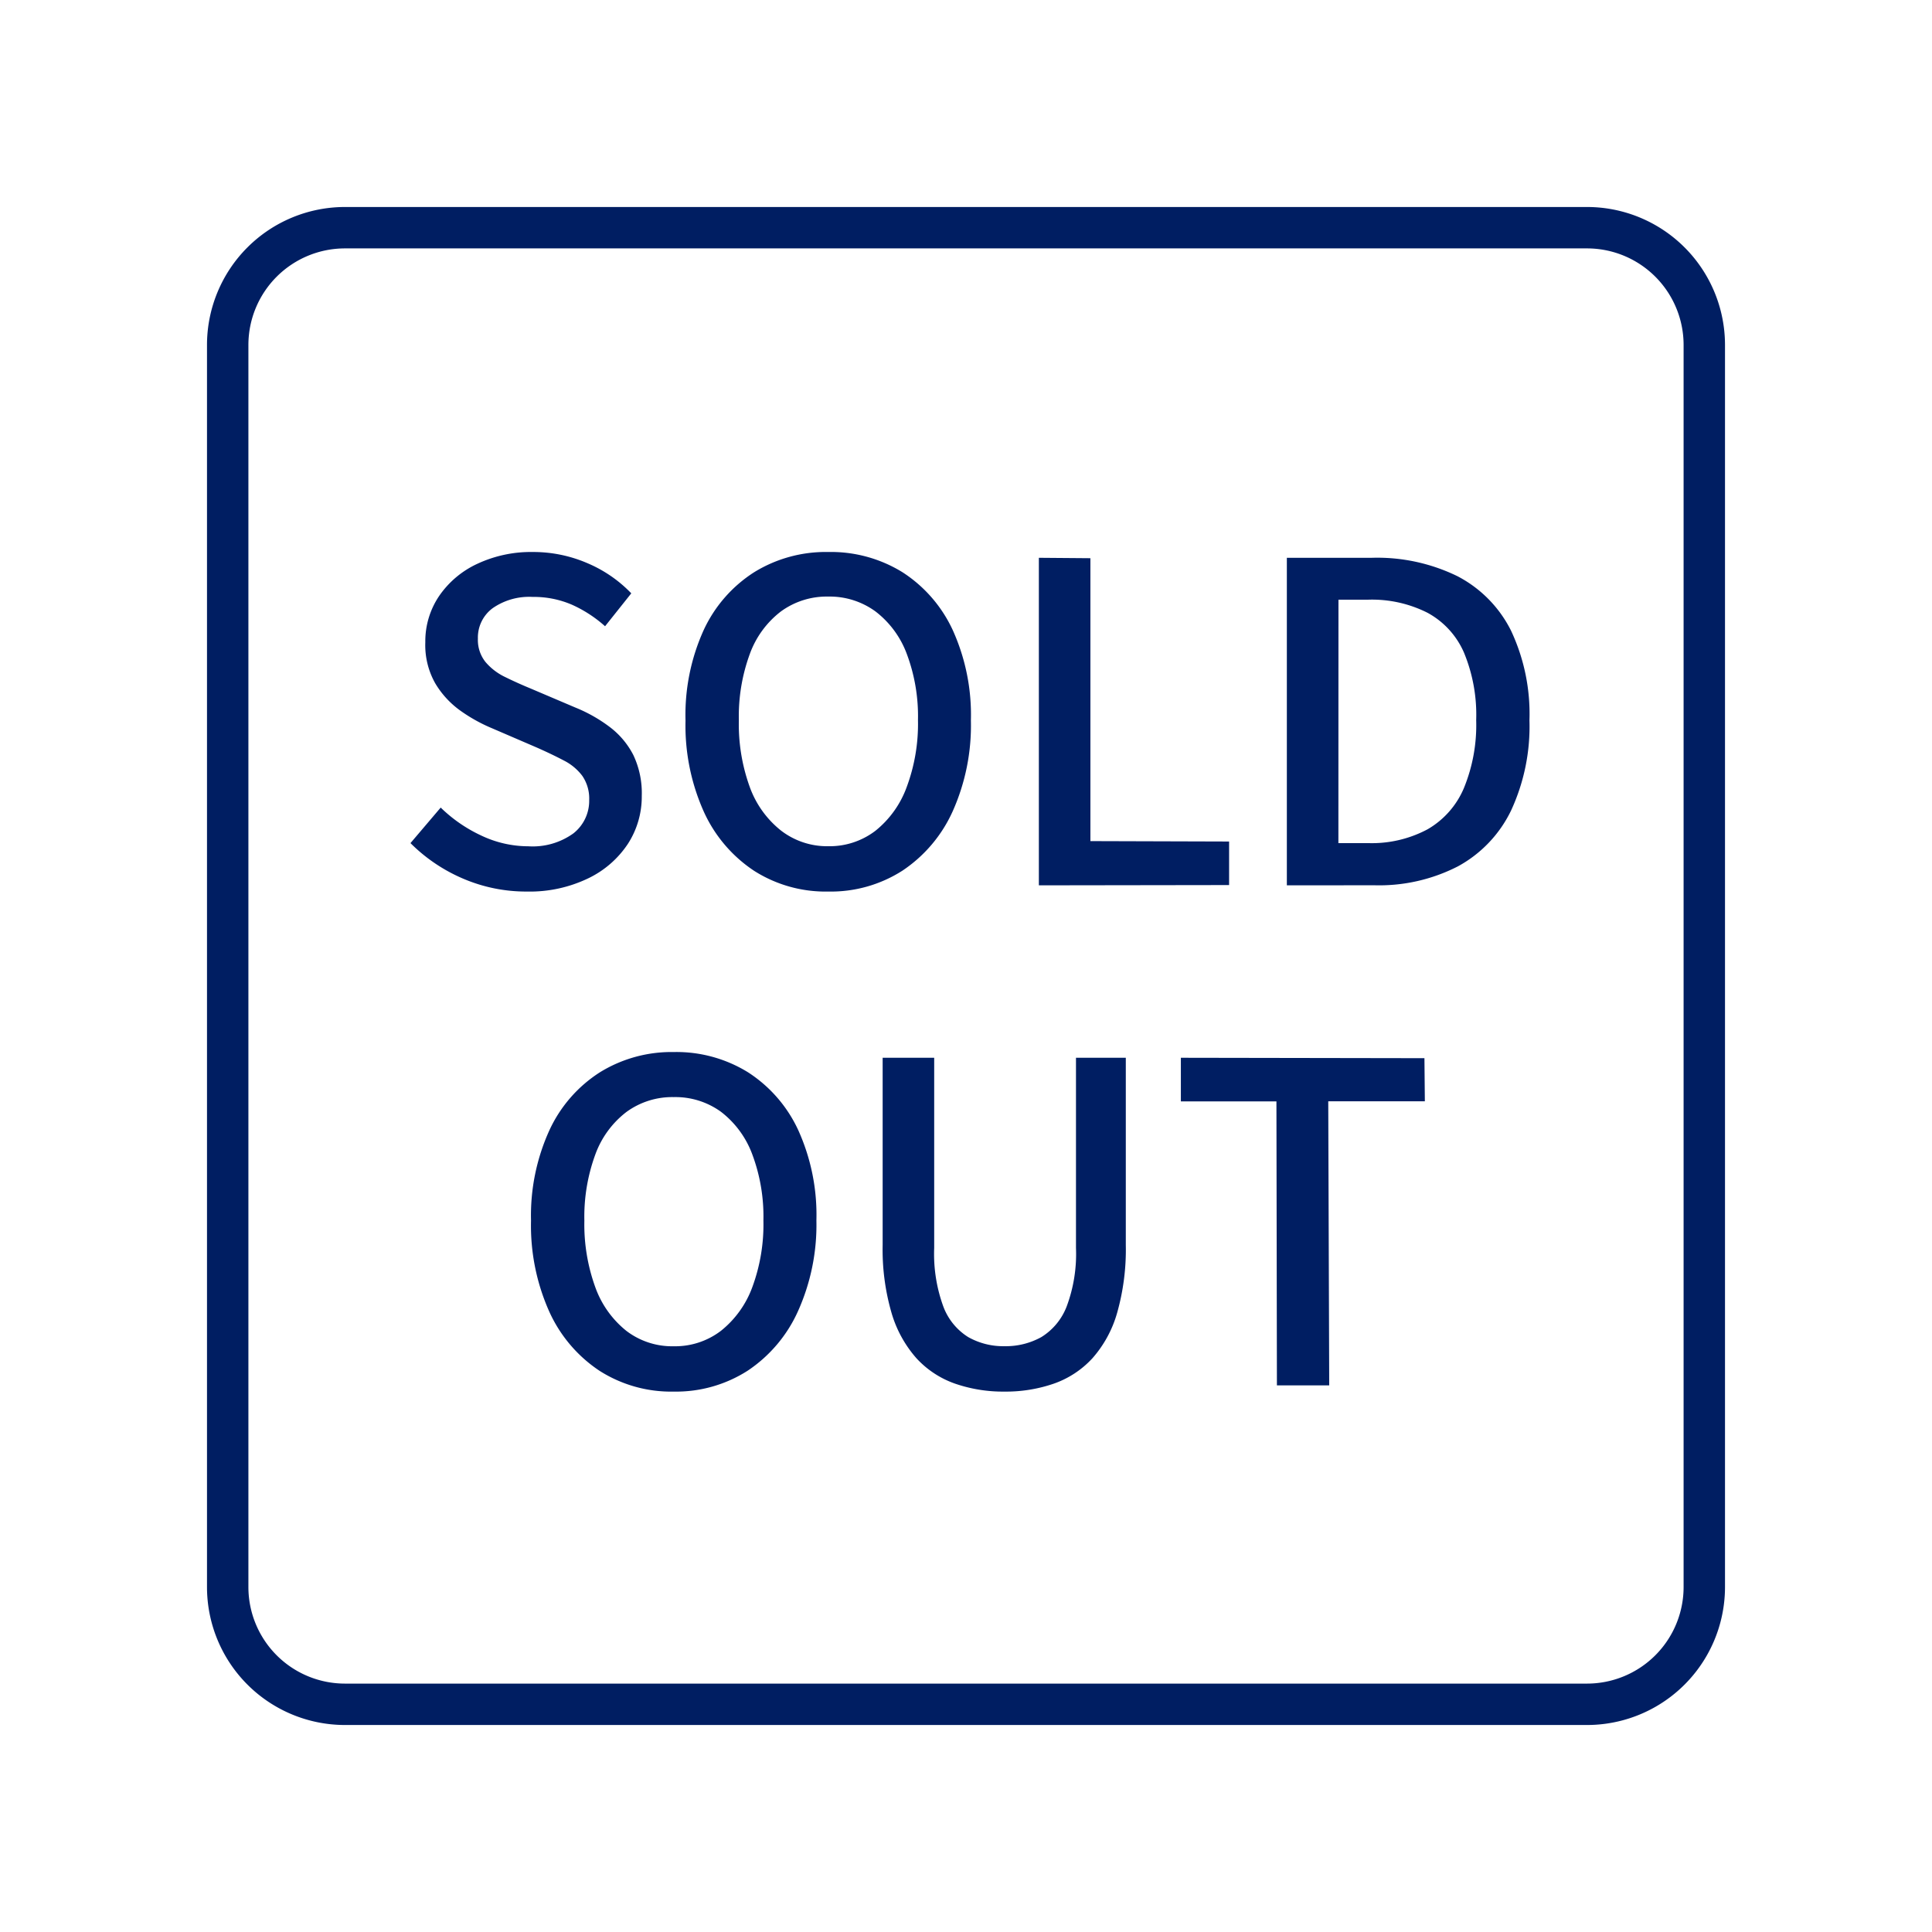
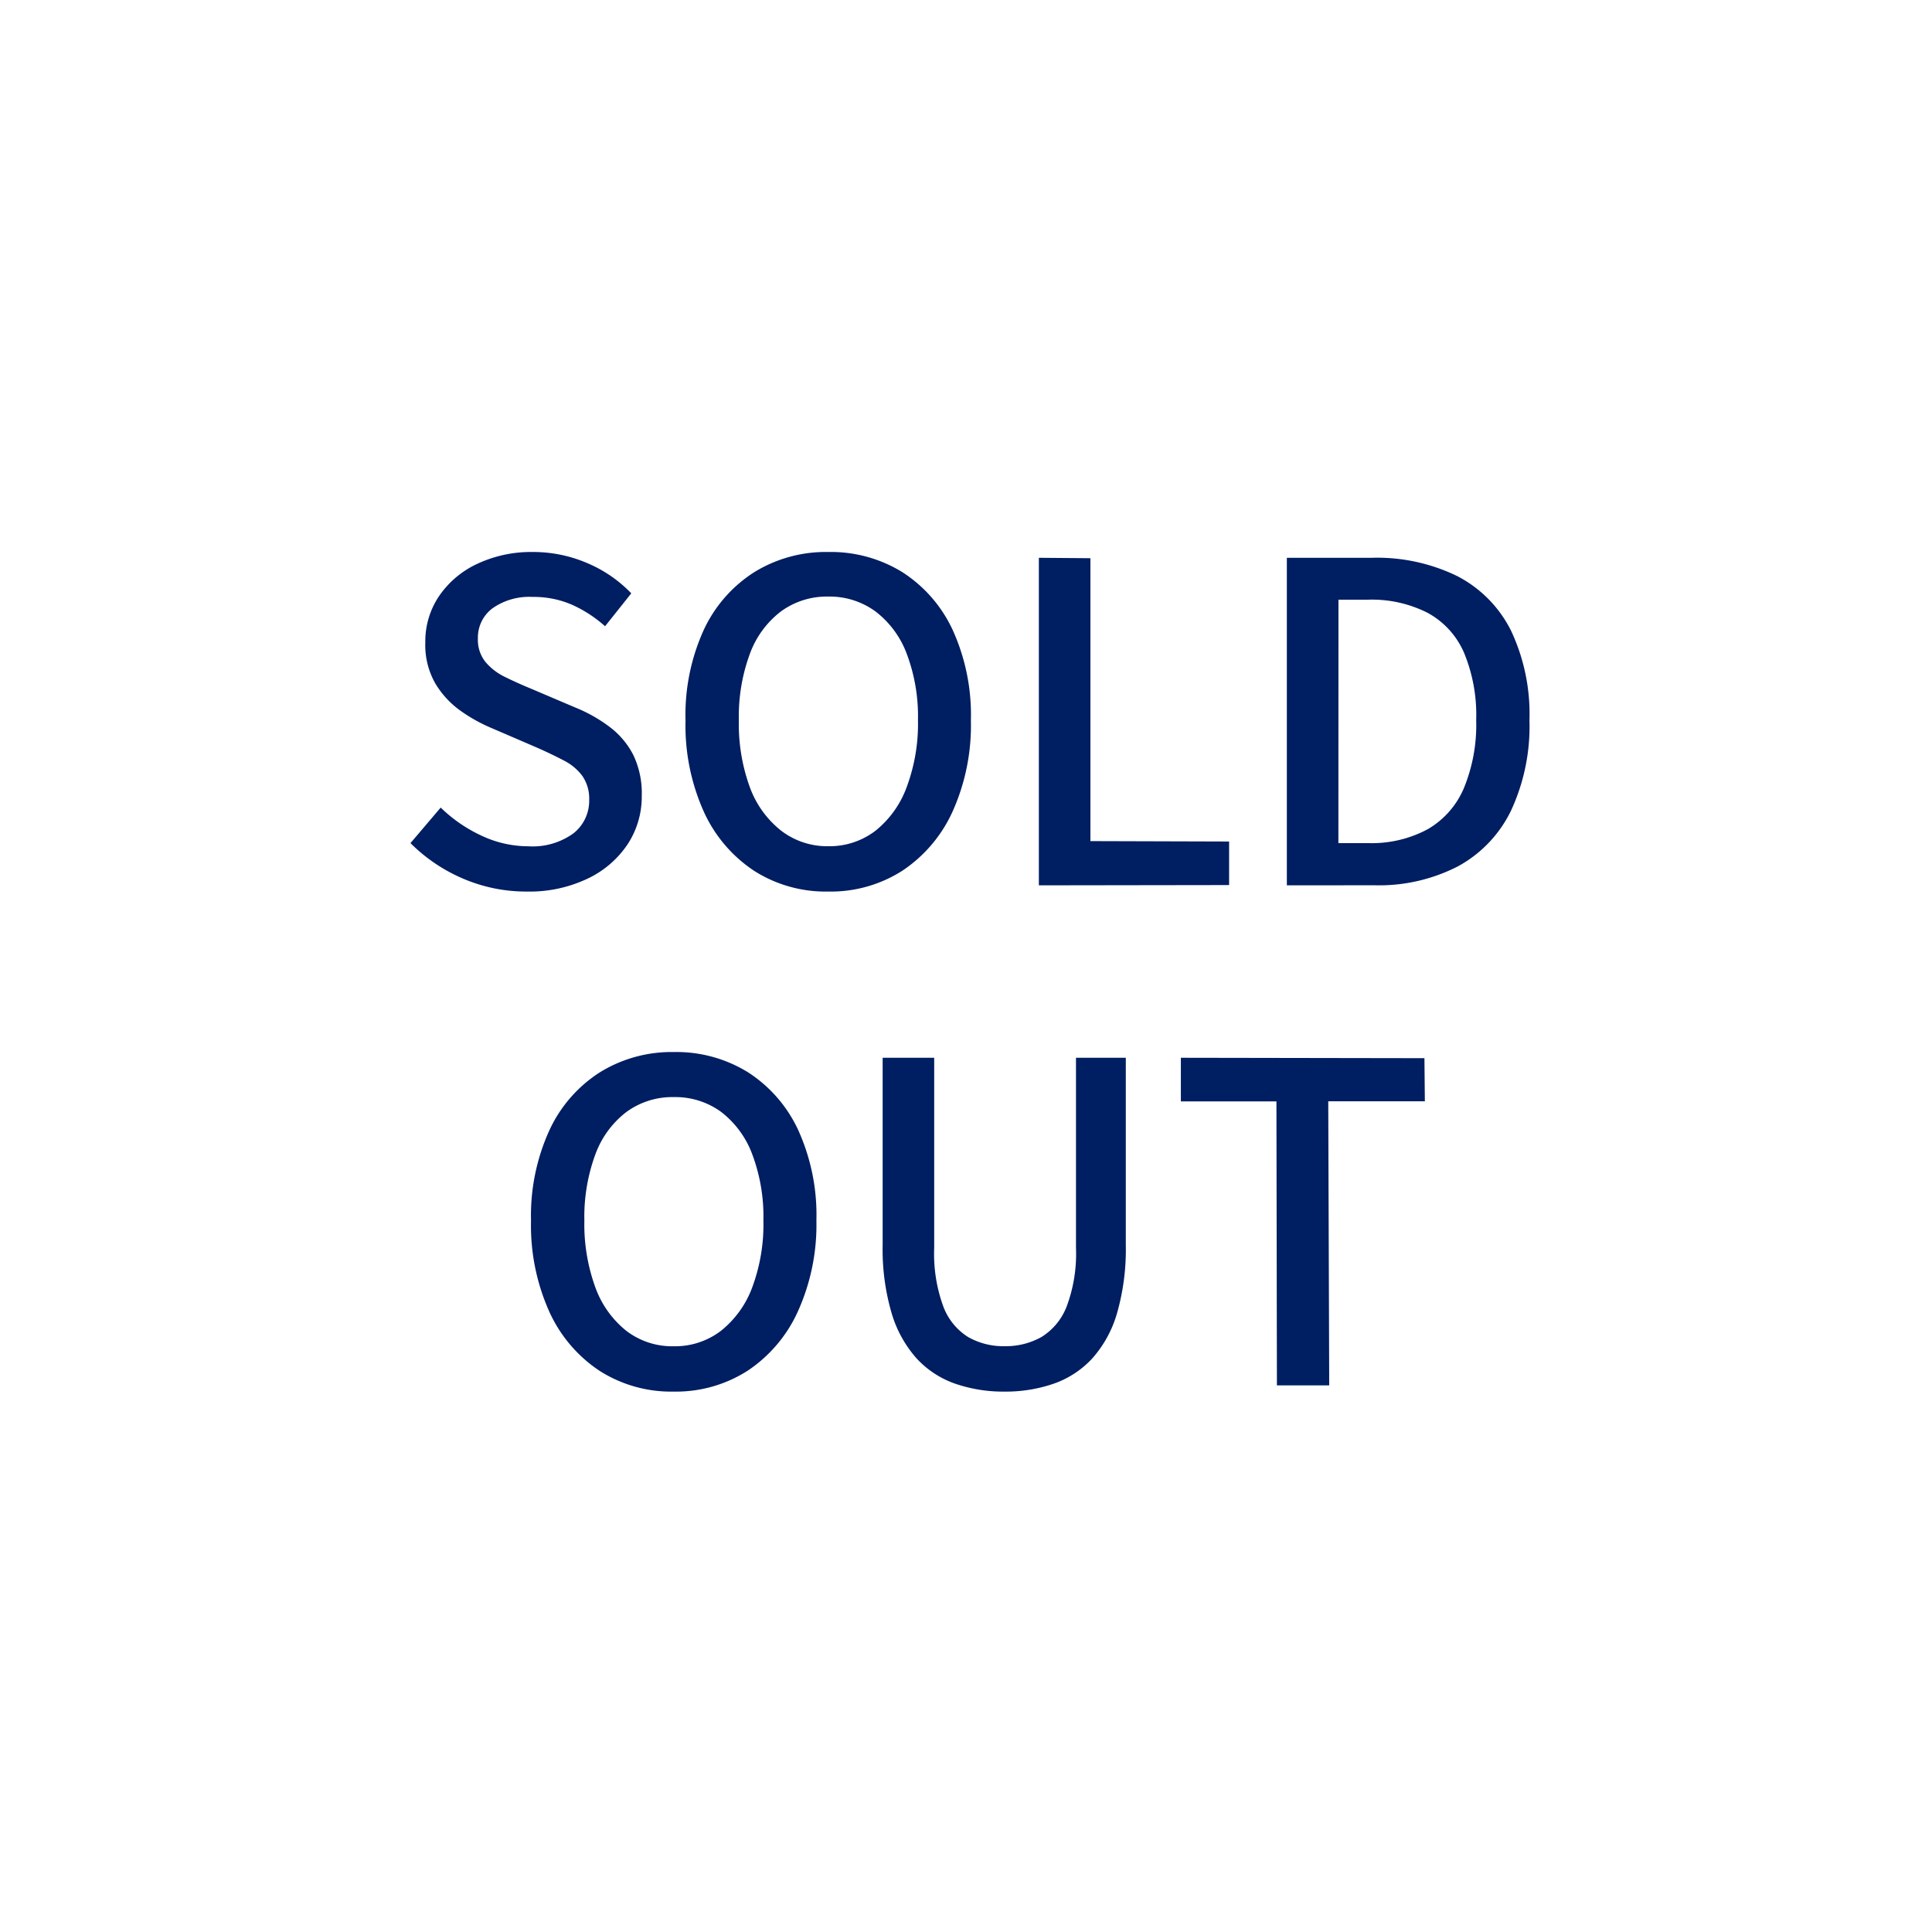
<svg xmlns="http://www.w3.org/2000/svg" width="28" height="28" viewBox="0 0 28 28">
  <g id="special-icon05" transform="translate(-793 -187)">
    <path id="パス_277" data-name="パス 277" d="M-8.428-1.079a2.317,2.317,0,0,1-.924-.187,2.419,2.419,0,0,1-.763-.515l.438-.515a2.121,2.121,0,0,0,.589.406,1.593,1.593,0,0,0,.68.155,1.009,1.009,0,0,0,.654-.187.6.6,0,0,0,.229-.483.581.581,0,0,0-.1-.351.768.768,0,0,0-.267-.222q-.171-.09-.39-.187l-.657-.283A2.338,2.338,0,0,1-9.391-3.7a1.31,1.31,0,0,1-.367-.4A1.126,1.126,0,0,1-9.9-4.692a1.171,1.171,0,0,1,.2-.67,1.365,1.365,0,0,1,.554-.467A1.832,1.832,0,0,1-8.345-6a1.98,1.98,0,0,1,.792.161,1.918,1.918,0,0,1,.638.438l-.38.477a1.859,1.859,0,0,0-.48-.312,1.393,1.393,0,0,0-.57-.113.926.926,0,0,0-.58.164.529.529,0,0,0-.213.441.512.512,0,0,0,.11.338.855.855,0,0,0,.287.219q.177.087.364.164l.651.277a2.182,2.182,0,0,1,.5.283,1.191,1.191,0,0,1,.341.406,1.289,1.289,0,0,1,.122.593,1.259,1.259,0,0,1-.2.692,1.43,1.43,0,0,1-.573.5A1.954,1.954,0,0,1-8.428-1.079Zm4.367,0a1.928,1.928,0,0,1-1.073-.3,2.033,2.033,0,0,1-.731-.86,3.049,3.049,0,0,1-.264-1.317A2.979,2.979,0,0,1-5.865-4.87a1.981,1.981,0,0,1,.731-.837A1.975,1.975,0,0,1-4.061-6a1.971,1.971,0,0,1,1.076.293,1.989,1.989,0,0,1,.728.837,2.979,2.979,0,0,1,.264,1.311,3.049,3.049,0,0,1-.264,1.317,2.041,2.041,0,0,1-.728.86A1.923,1.923,0,0,1-4.061-1.079Zm0-.657a1.093,1.093,0,0,0,.686-.225A1.445,1.445,0,0,0-2.921-2.6a2.622,2.622,0,0,0,.161-.963,2.571,2.571,0,0,0-.161-.957,1.38,1.38,0,0,0-.454-.618,1.126,1.126,0,0,0-.686-.216,1.126,1.126,0,0,0-.686.216,1.36,1.36,0,0,0-.451.618,2.618,2.618,0,0,0-.158.957A2.67,2.67,0,0,0-5.2-2.6a1.423,1.423,0,0,0,.451.634A1.093,1.093,0,0,0-4.061-1.736Zm3.053.567V-5.916l.747.006v4.1l2.01.006v.631Zm3.594,0V-5.916h1.23a2.647,2.647,0,0,1,1.243.267,1.791,1.791,0,0,1,.776.789,2.836,2.836,0,0,1,.267,1.3,2.9,2.9,0,0,1-.267,1.308,1.823,1.823,0,0,1-.77.808,2.5,2.5,0,0,1-1.211.274Zm.747-.612h.432a1.715,1.715,0,0,0,.86-.2,1.249,1.249,0,0,0,.528-.6,2.406,2.406,0,0,0,.177-.982,2.355,2.355,0,0,0-.177-.979,1.2,1.2,0,0,0-.528-.577,1.786,1.786,0,0,0-.86-.19H3.334ZM-6.3,6.168a1.928,1.928,0,0,1-1.073-.3,2.033,2.033,0,0,1-.731-.86,3.049,3.049,0,0,1-.264-1.317A2.979,2.979,0,0,1-8.1,2.377a1.981,1.981,0,0,1,.731-.837A1.975,1.975,0,0,1-6.3,1.247a1.971,1.971,0,0,1,1.076.293,1.989,1.989,0,0,1,.728.837,2.979,2.979,0,0,1,.264,1.311A3.049,3.049,0,0,1-4.5,5.005a2.041,2.041,0,0,1-.728.86A1.923,1.923,0,0,1-6.3,6.168Zm0-.657a1.093,1.093,0,0,0,.686-.225,1.445,1.445,0,0,0,.454-.634A2.622,2.622,0,0,0-5,3.688a2.571,2.571,0,0,0-.161-.957,1.381,1.381,0,0,0-.454-.618A1.126,1.126,0,0,0-6.3,1.9a1.126,1.126,0,0,0-.686.216,1.36,1.36,0,0,0-.451.618,2.618,2.618,0,0,0-.158.957,2.67,2.67,0,0,0,.158.963,1.423,1.423,0,0,0,.451.634A1.093,1.093,0,0,0-6.3,5.511Zm4.793.657a2.126,2.126,0,0,1-.718-.116,1.375,1.375,0,0,1-.557-.367,1.72,1.72,0,0,1-.361-.657,3.286,3.286,0,0,1-.129-.986V1.33h.747V4.087a2.222,2.222,0,0,0,.132.847.888.888,0,0,0,.361.444,1.031,1.031,0,0,0,.525.132,1.061,1.061,0,0,0,.535-.132.9.9,0,0,0,.367-.444A2.174,2.174,0,0,0-.47,4.087V1.33H.252V4.042a3.364,3.364,0,0,1-.126.986,1.688,1.688,0,0,1-.358.657,1.375,1.375,0,0,1-.557.367A2.126,2.126,0,0,1-1.507,6.168Zm3.949-.09L2.435,1.962H1.05V1.33l3.53.006.006.625h-1.4L3.2,6.078Z" transform="translate(809.064 201)" fill="#001e62" />
-     <path id="長方形_5236" data-name="長方形 5236" d="M2,.6A1.4,1.4,0,0,0,.6,2V20A1.4,1.4,0,0,0,2,21.4H20A1.4,1.4,0,0,0,21.4,20V2A1.4,1.4,0,0,0,20,.6H2M2,0H20a2,2,0,0,1,2,2V20a2,2,0,0,1-2,2H2a2,2,0,0,1-2-2V2A2,2,0,0,1,2,0Z" transform="translate(796 190)" fill="#001e62" />
-     <rect id="長方形_5238" data-name="長方形 5238" width="28" height="28" transform="translate(793 187)" fill="none" />
  </g>
</svg>